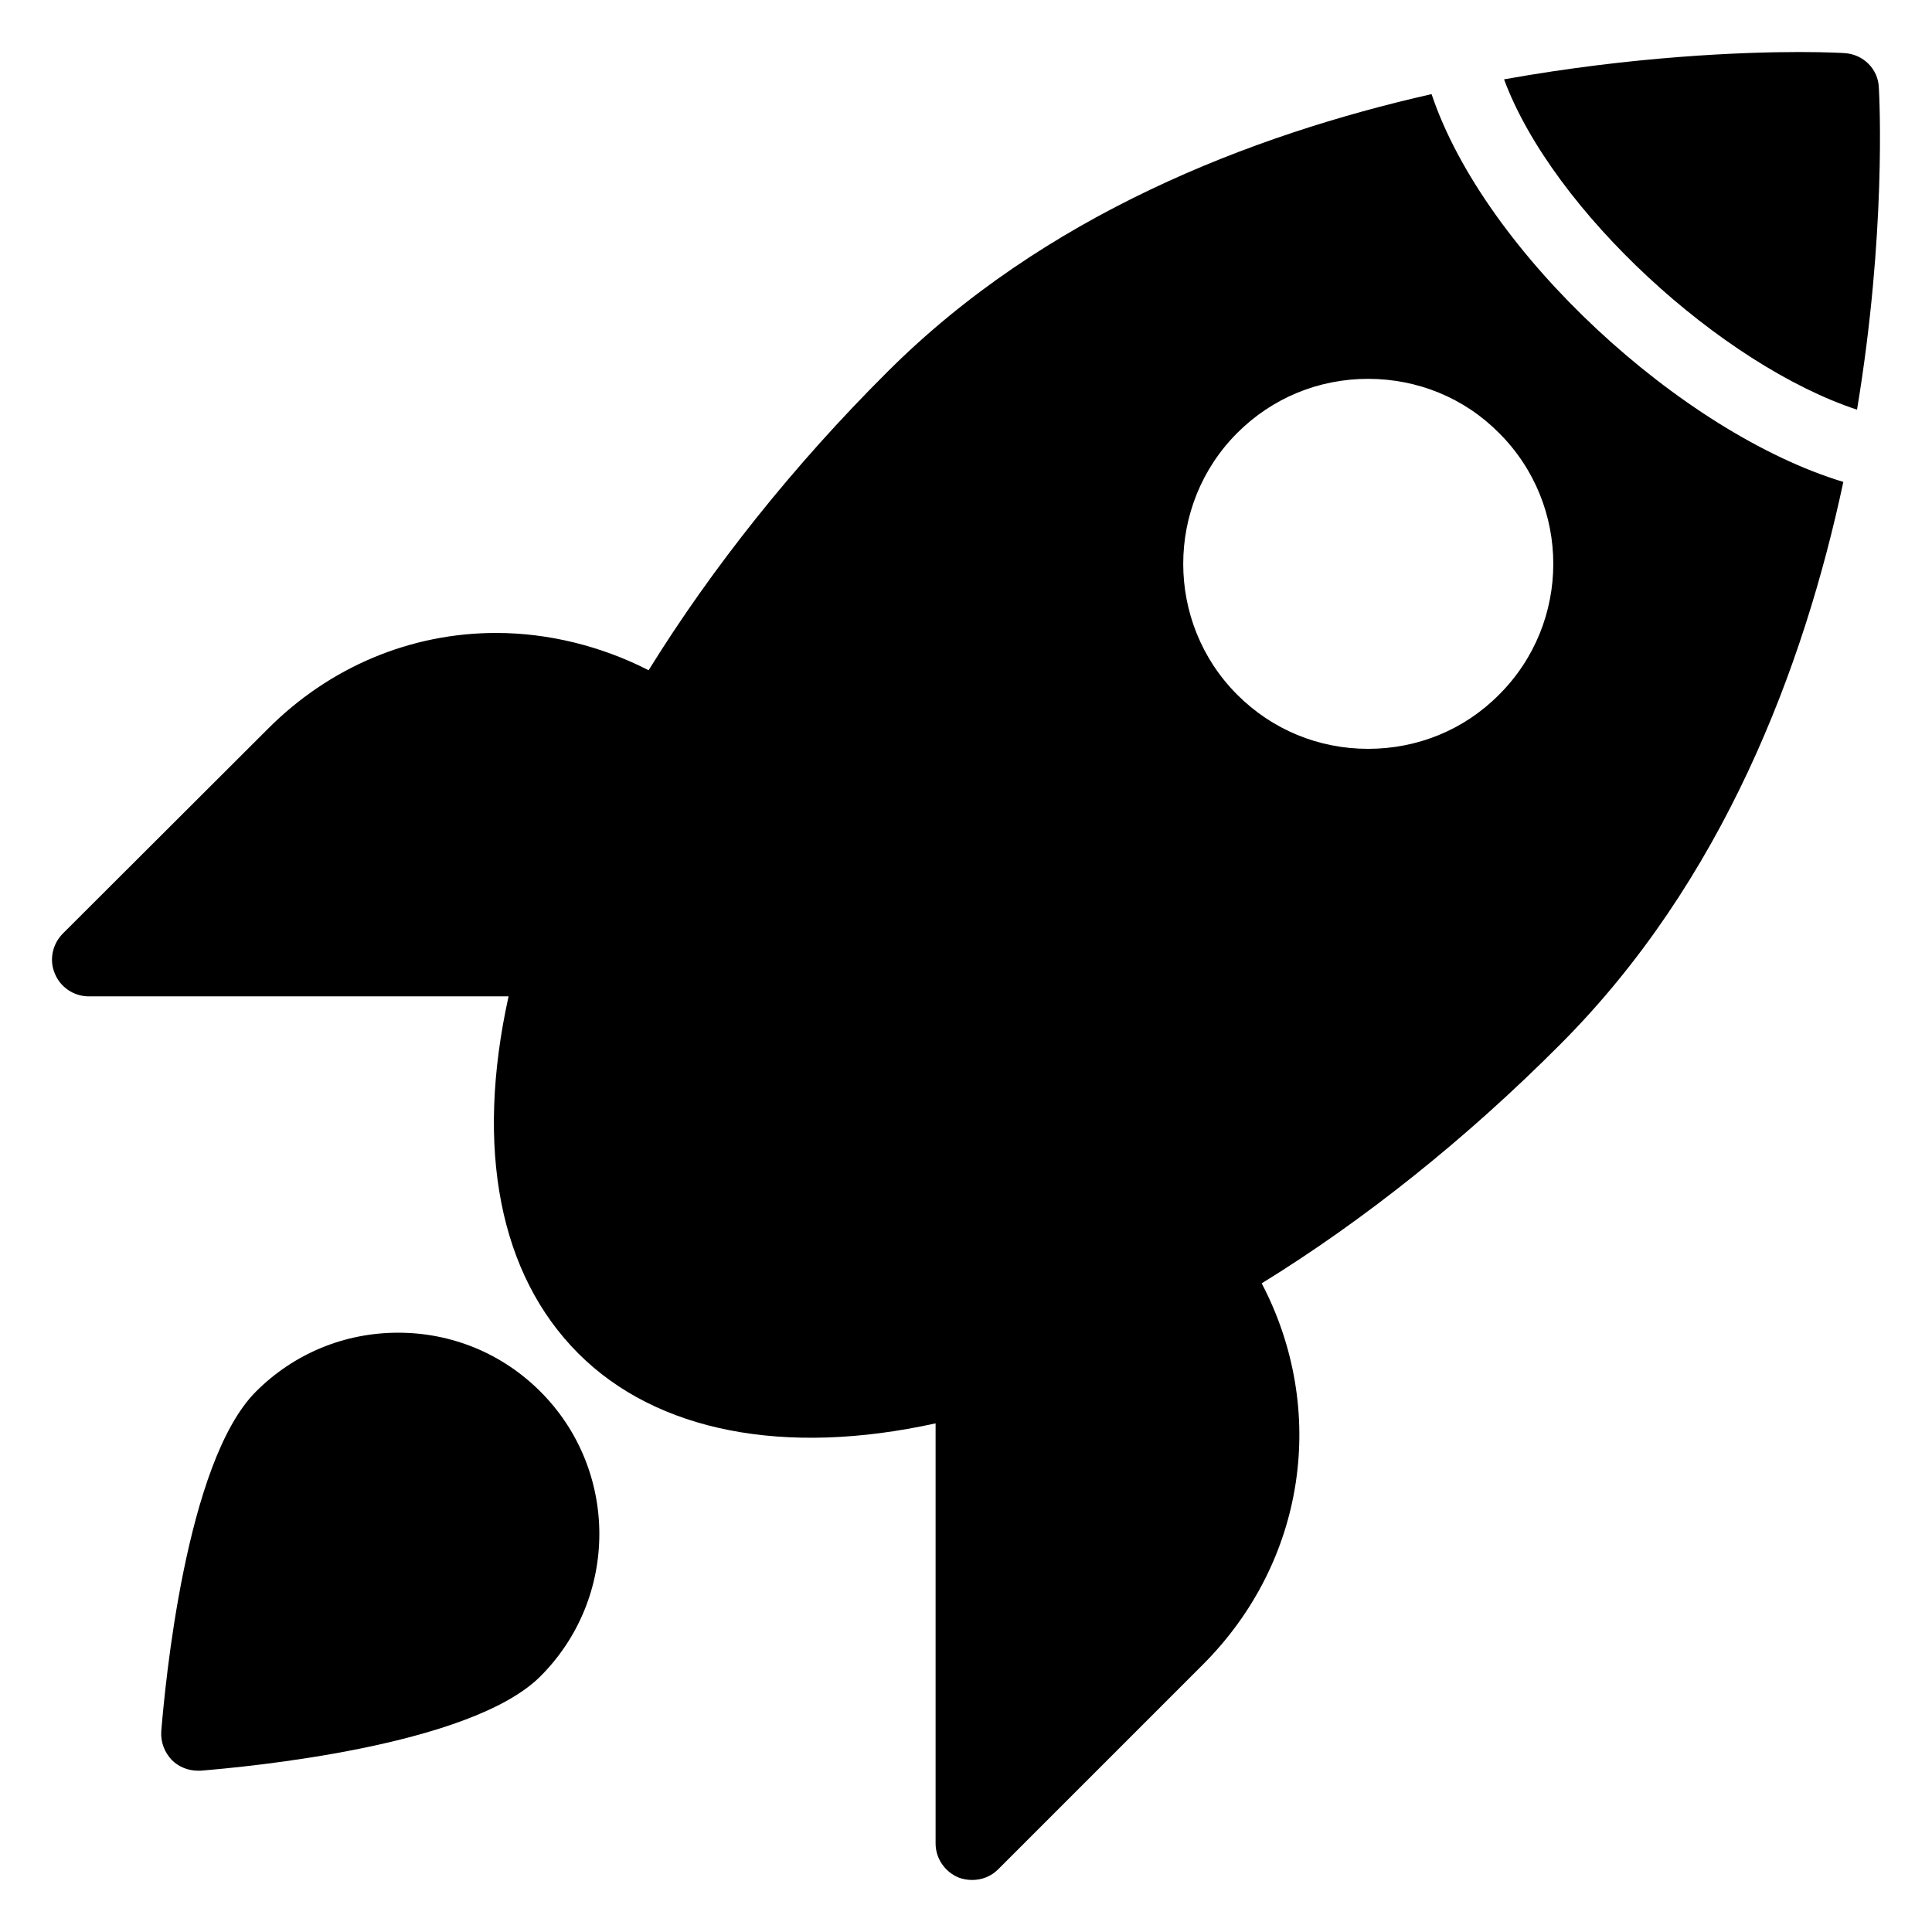
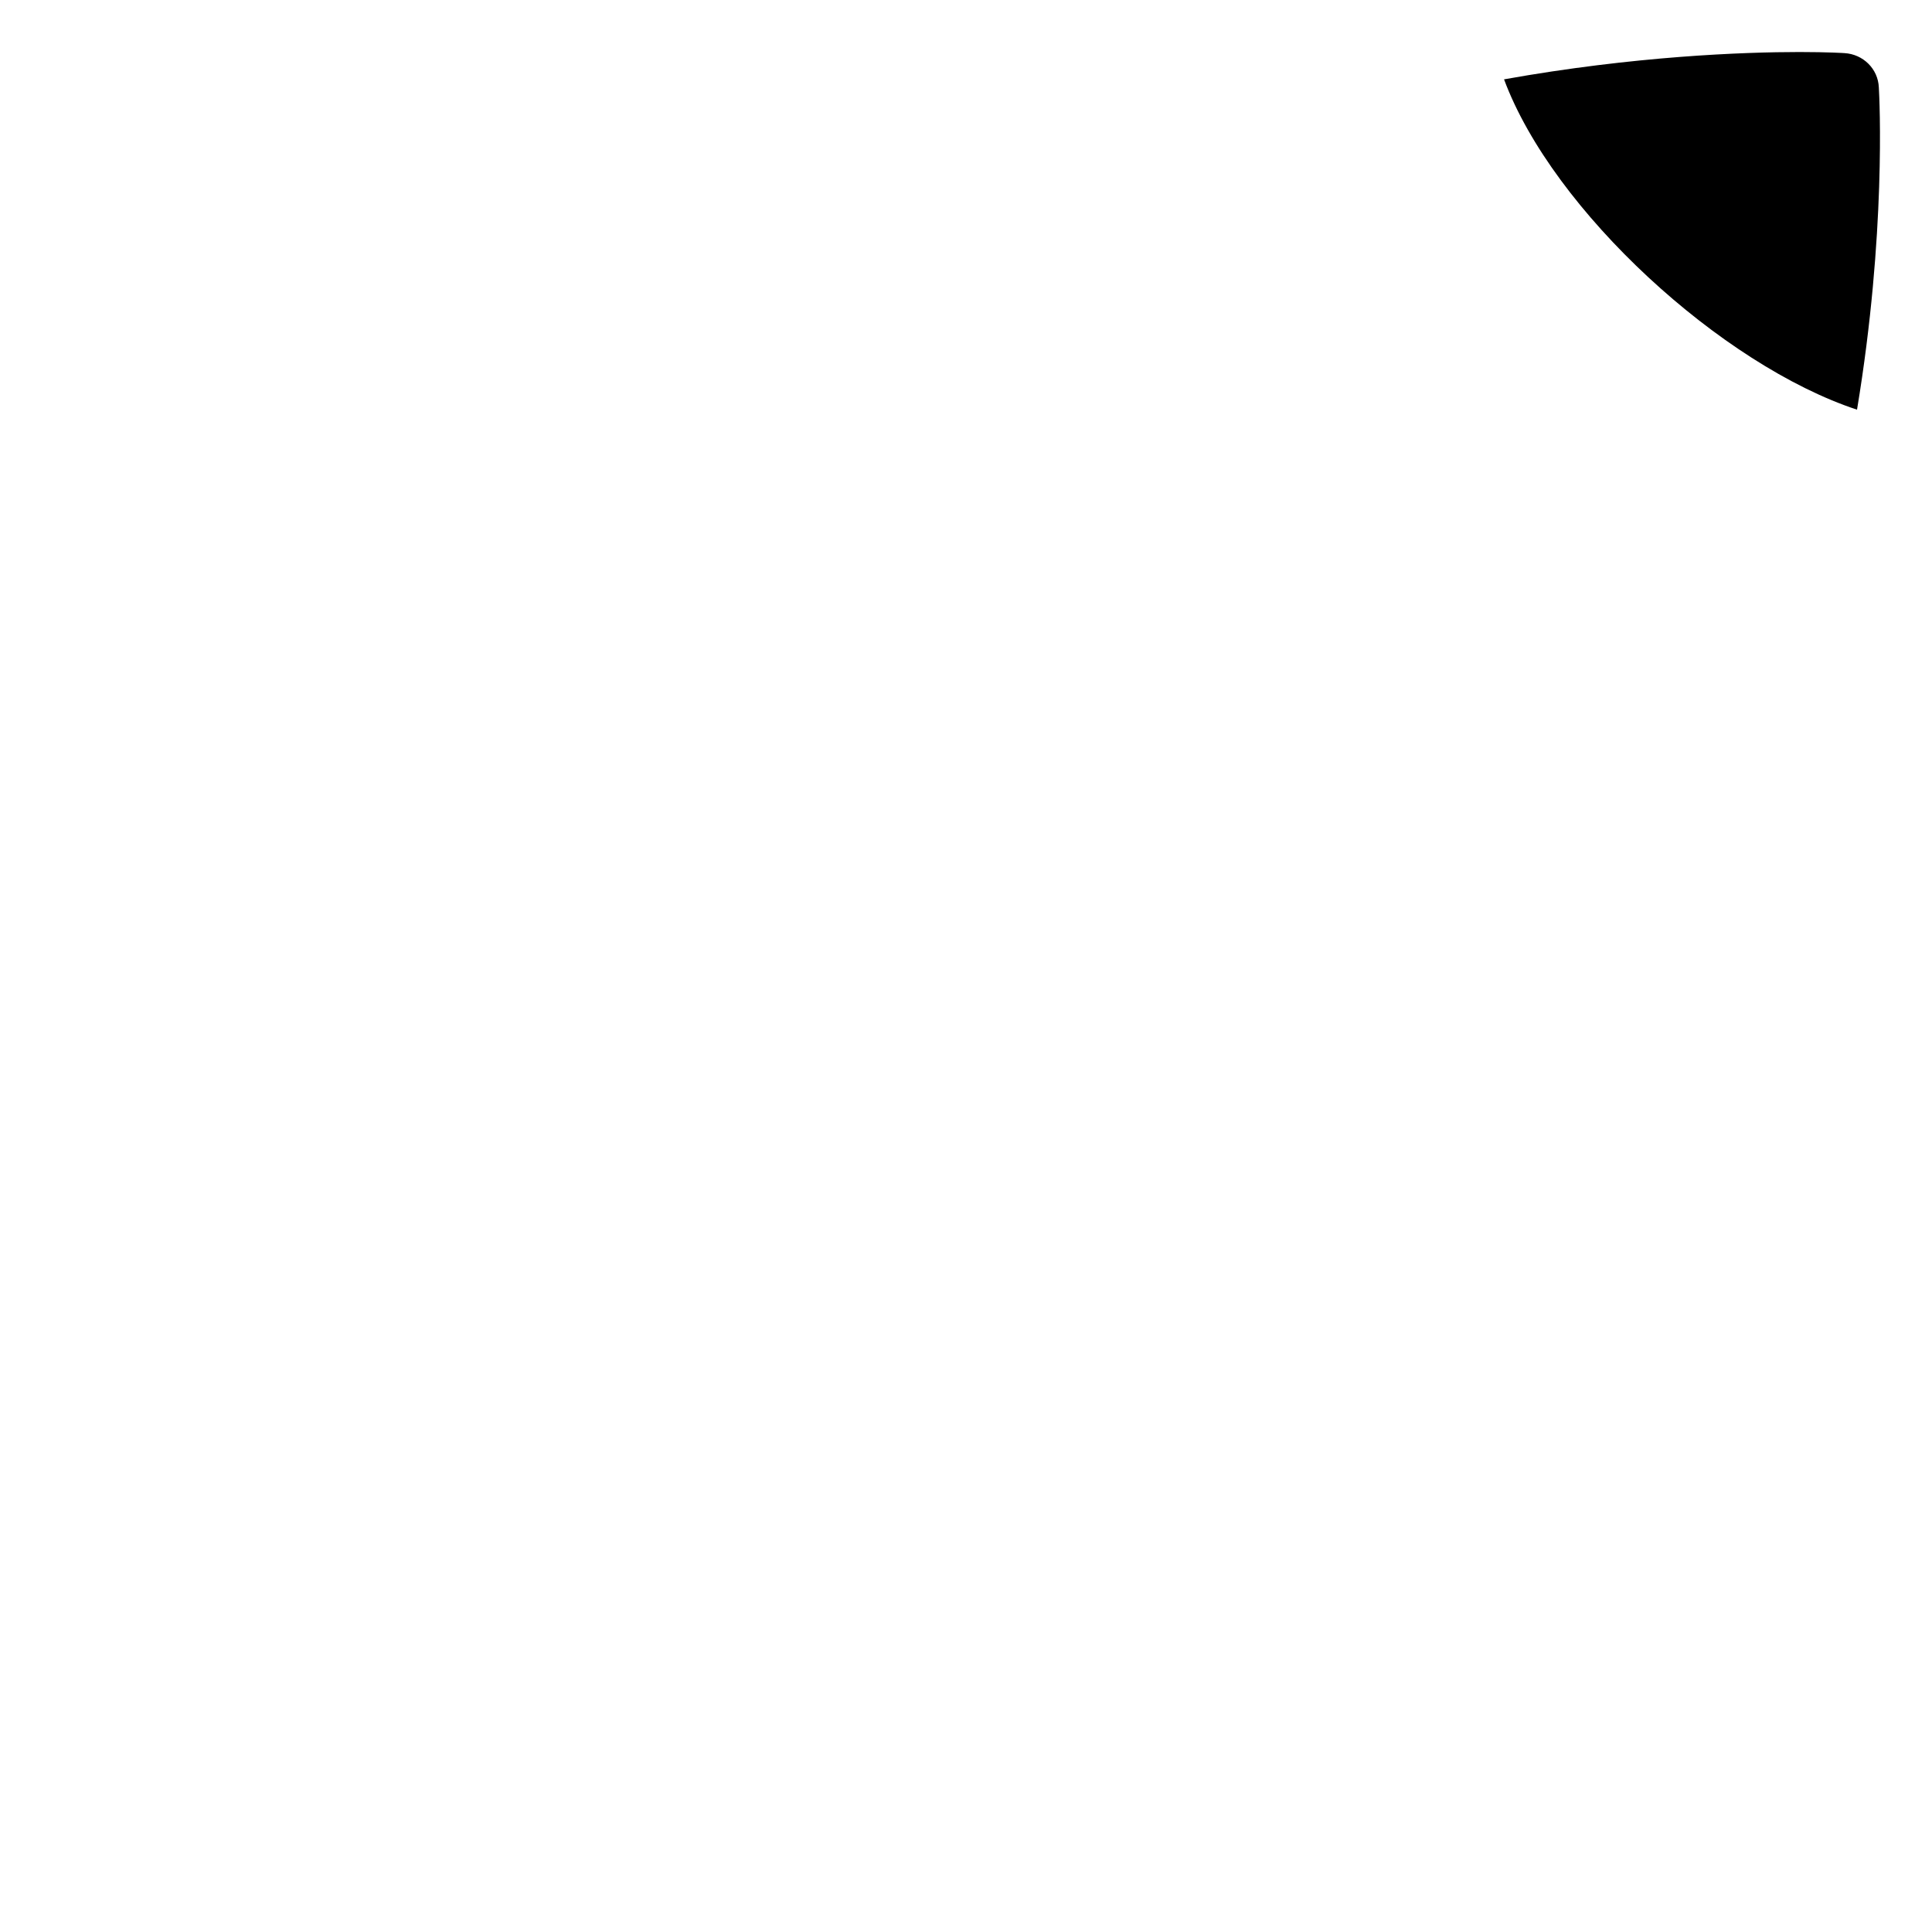
<svg xmlns="http://www.w3.org/2000/svg" fill="#000000" width="800px" height="800px" version="1.1" viewBox="144 144 512 512">
  <g>
-     <path d="m249.52 497.18c-14.242 0-27.613 5.523-37.688 15.598-18.699 18.699-24.125 78.285-25.094 90.008-0.195 2.906 0.871 5.621 2.809 7.652 1.84 1.84 4.359 2.809 6.879 2.809h0.773c11.723-0.969 71.406-6.394 90.008-24.996 20.832-20.832 20.832-54.645 0-75.473-10.078-10.074-23.445-15.598-37.688-15.598z" />
-     <path d="m523.39 168.94c-47.945 10.859-102.75 32.086-144.33 73.719-24.707 24.609-46.312 51.738-63.172 78.961-12.5-6.394-26.547-9.883-40.402-9.883-22.672 0-44.18 9.012-60.555 25.48l-54.352 54.258c-2.715 2.809-3.586 6.977-2.035 10.562 1.453 3.586 5.039 6.008 8.914 6.008h111.32c-8.914 40.402-2.422 73.73 18.504 94.656 20.734 20.734 54.645 27.32 94.66 18.504v111.32c0 3.973 2.422 7.461 6.008 9.012 1.258 0.48 2.519 0.676 3.68 0.676 2.617 0 5.039-0.969 6.879-2.809l54.258-54.258c27.32-27.32 33.137-67.531 15.598-101.05 27.227-16.762 54.352-38.465 78.961-63.172 43.352-43.305 64.734-100.23 75.176-149.21-42.895-12.984-95.074-60.859-109.12-102.77zm17.859 159.17c-9.203 9.301-21.605 14.34-34.684 14.34s-25.383-5.039-34.684-14.34c-19.086-19.086-19.086-50.285 0-69.371 9.301-9.301 21.605-14.34 34.684-14.34s25.48 5.039 34.684 14.34c19.184 19.086 19.184 50.285 0 69.371z" />
    <path d="m641.91 167.18c-0.195-4.941-4.168-8.816-9.105-9.105 0 0-4.262-0.289-11.918-0.289-14.734 0-43.801 1.062-78.301 7.242 12.941 34.859 57.738 75.746 93.543 87.539 7.742-46.617 5.961-82.34 5.781-85.387z" />
  </g>
</svg>